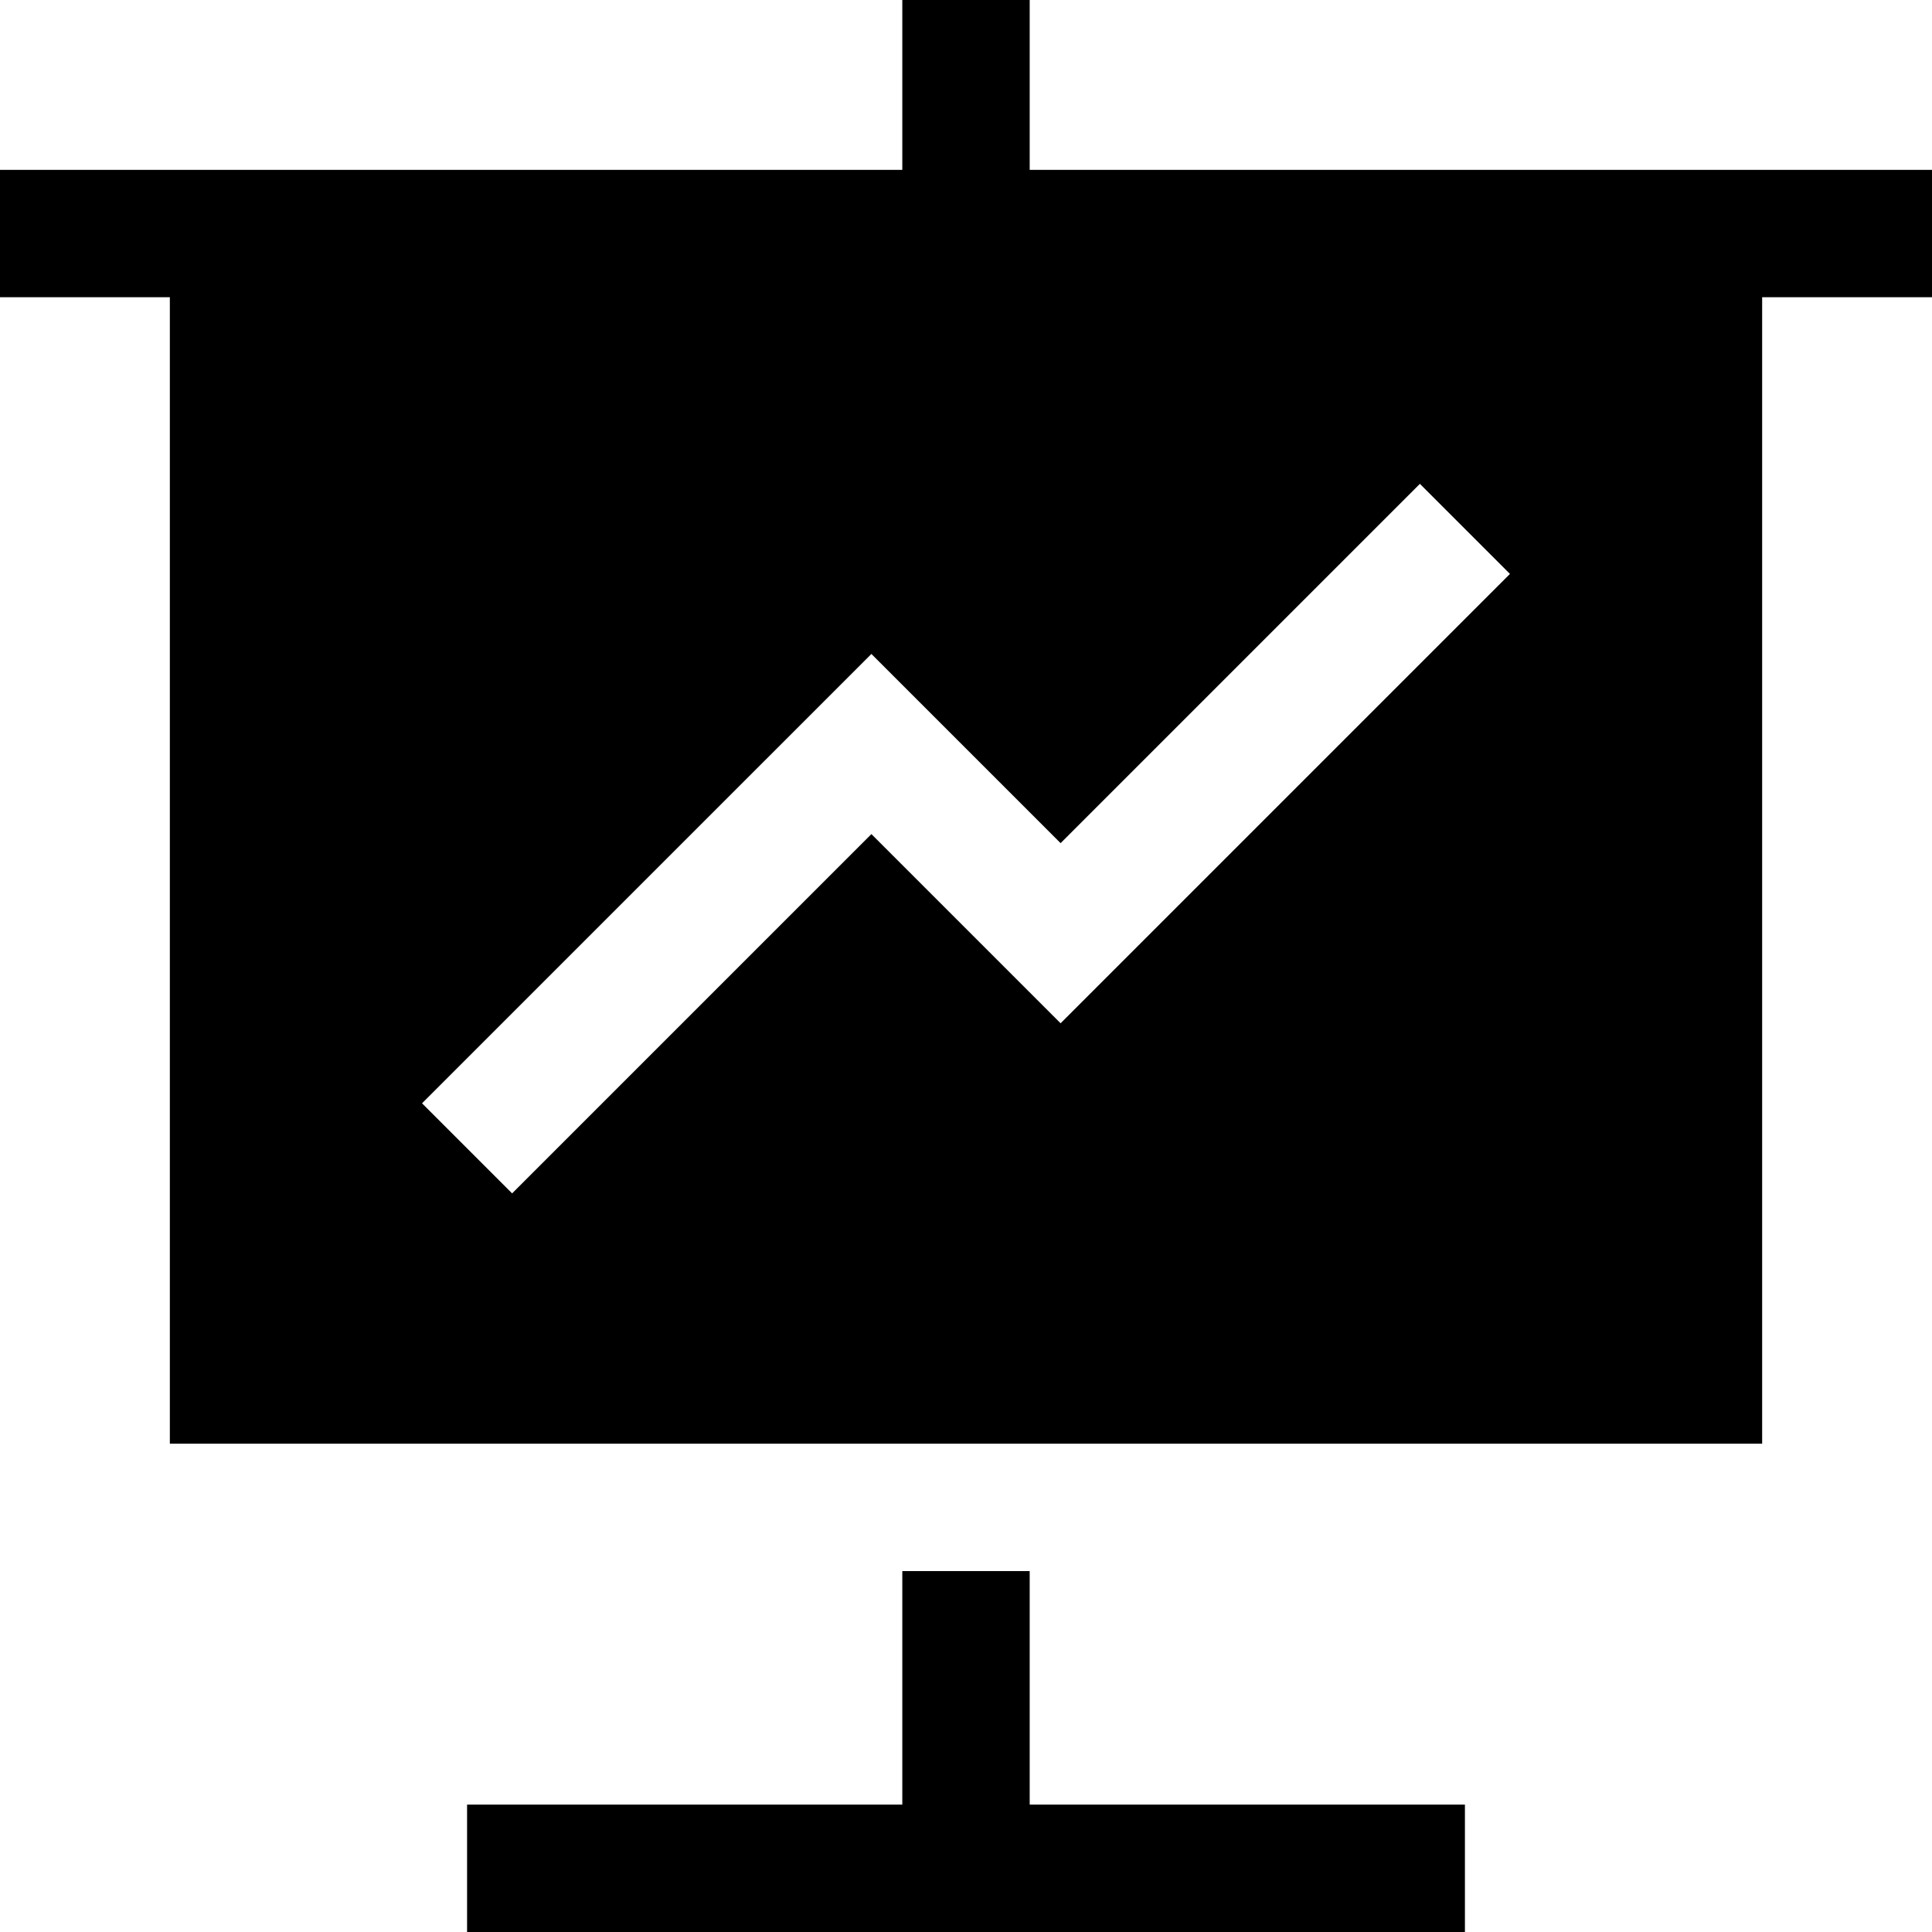
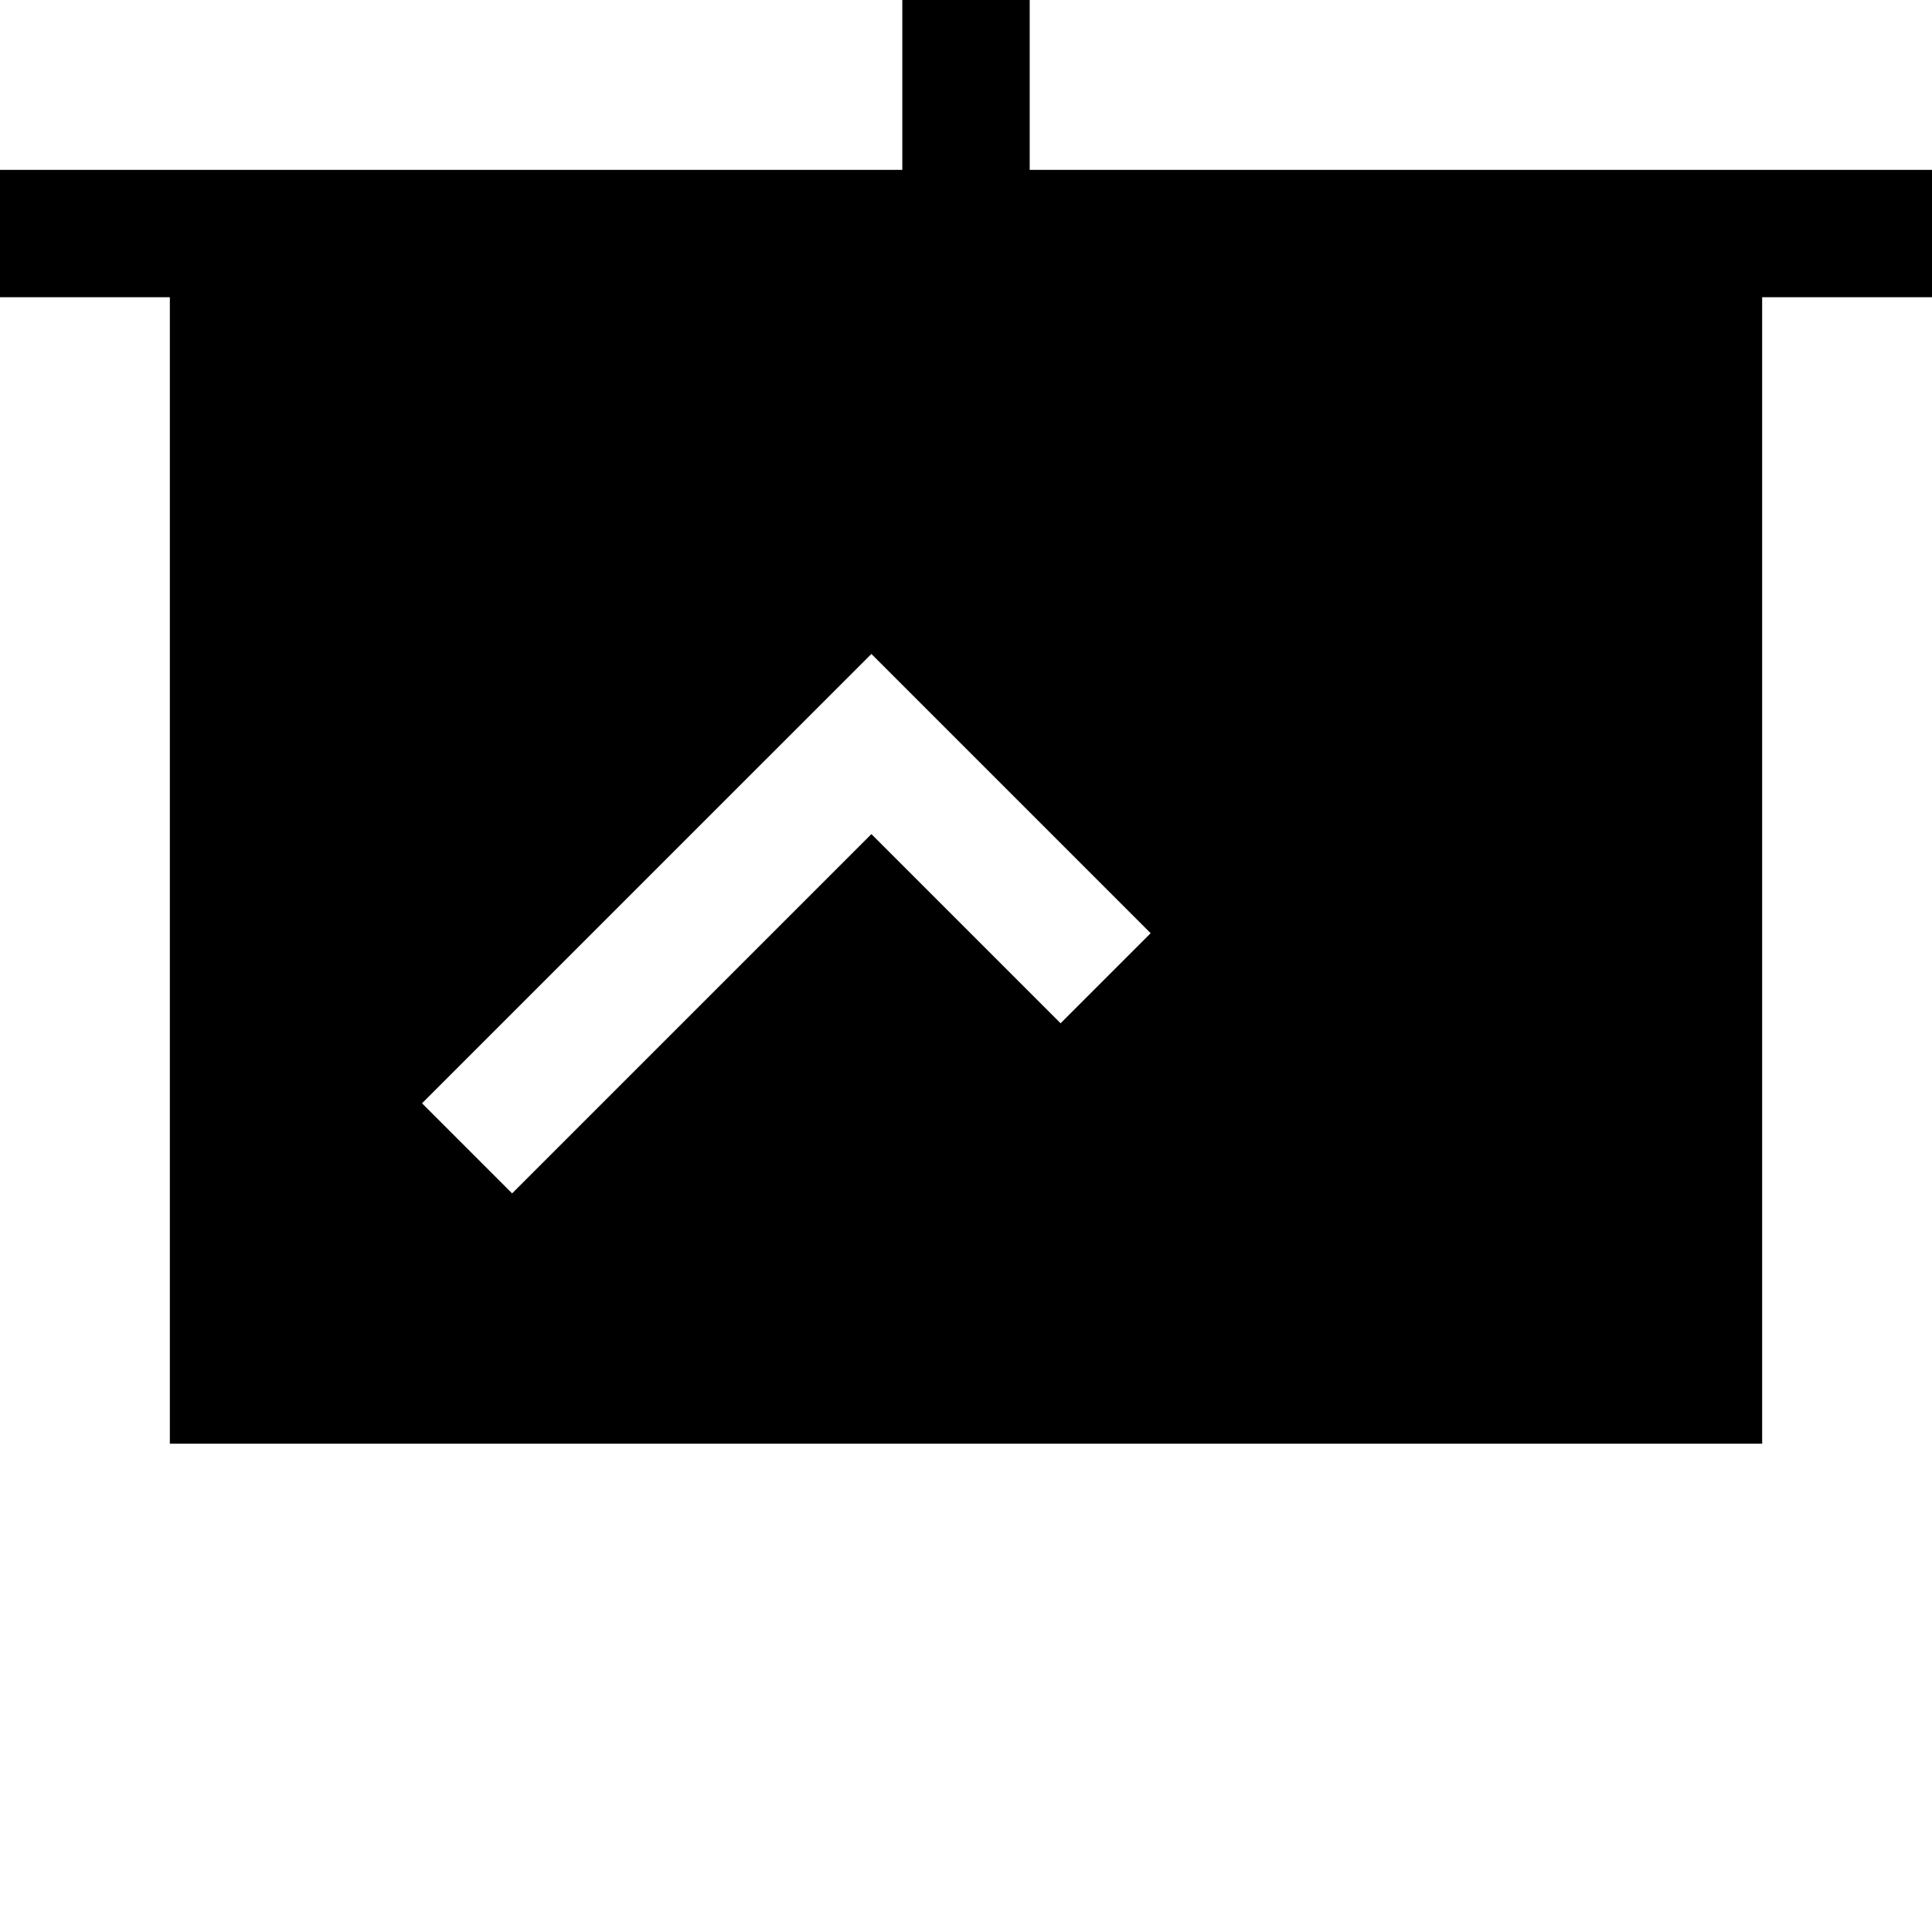
<svg xmlns="http://www.w3.org/2000/svg" version="1.1" id="Layer_1" x="0px" y="0px" viewBox="0 0 455 455" style="enable-background:new 0 0 455 455;" xml:space="preserve">
  <g>
-     <polygon points="242.5,370 212.5,370 212.5,425 110,425 110,455 345,455 345,425 242.5,425  " />
-     <path d="M455,40H242.5V0h-30v40H0v30h40v270h375V70h40V40z M249.778,240.991l-44.556-44.556l-84.616,84.615l-21.213-21.213   L205.223,154.01l44.556,44.555l84.615-84.615l21.213,21.213L249.778,240.991z" />
+     <path d="M455,40H242.5V0h-30v40H0v30h40v270h375V70h40V40z M249.778,240.991l-44.556-44.556l-84.616,84.615l-21.213-21.213   L205.223,154.01l44.556,44.555l21.213,21.213L249.778,240.991z" />
  </g>
  <g>
</g>
  <g>
</g>
  <g>
</g>
  <g>
</g>
  <g>
</g>
  <g>
</g>
  <g>
</g>
  <g>
</g>
  <g>
</g>
  <g>
</g>
  <g>
</g>
  <g>
</g>
  <g>
</g>
  <g>
</g>
  <g>
</g>
</svg>